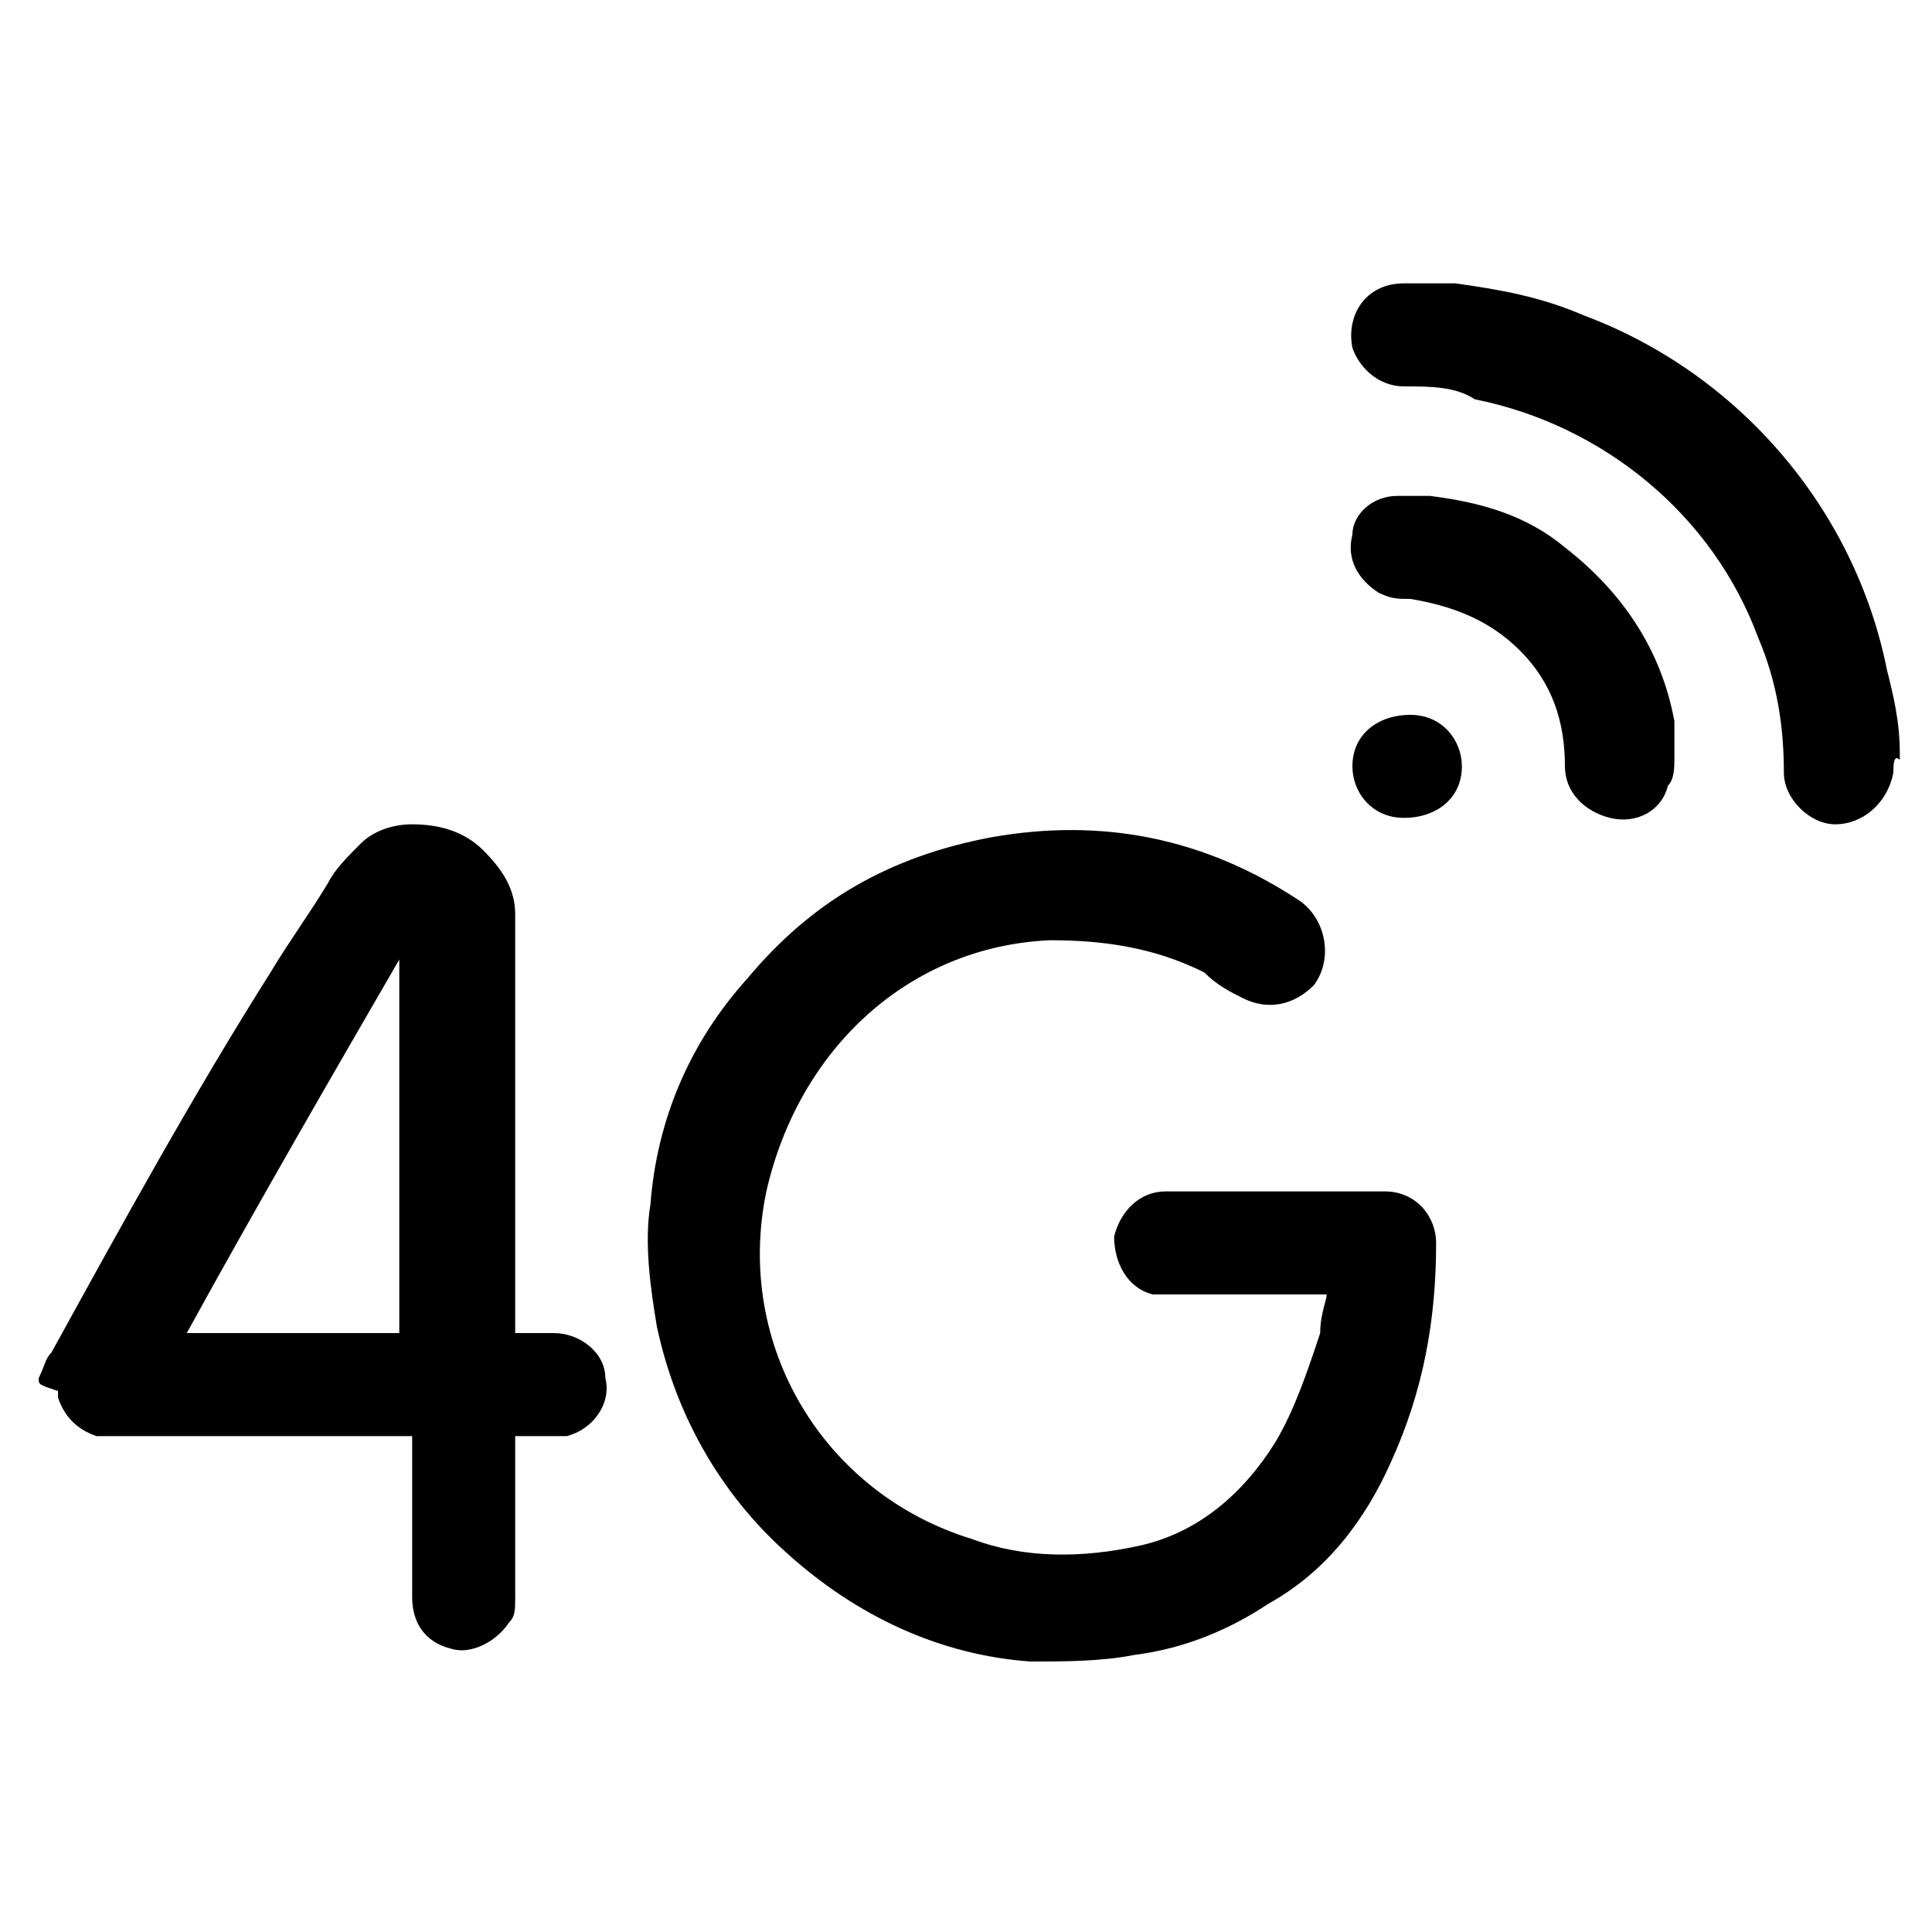
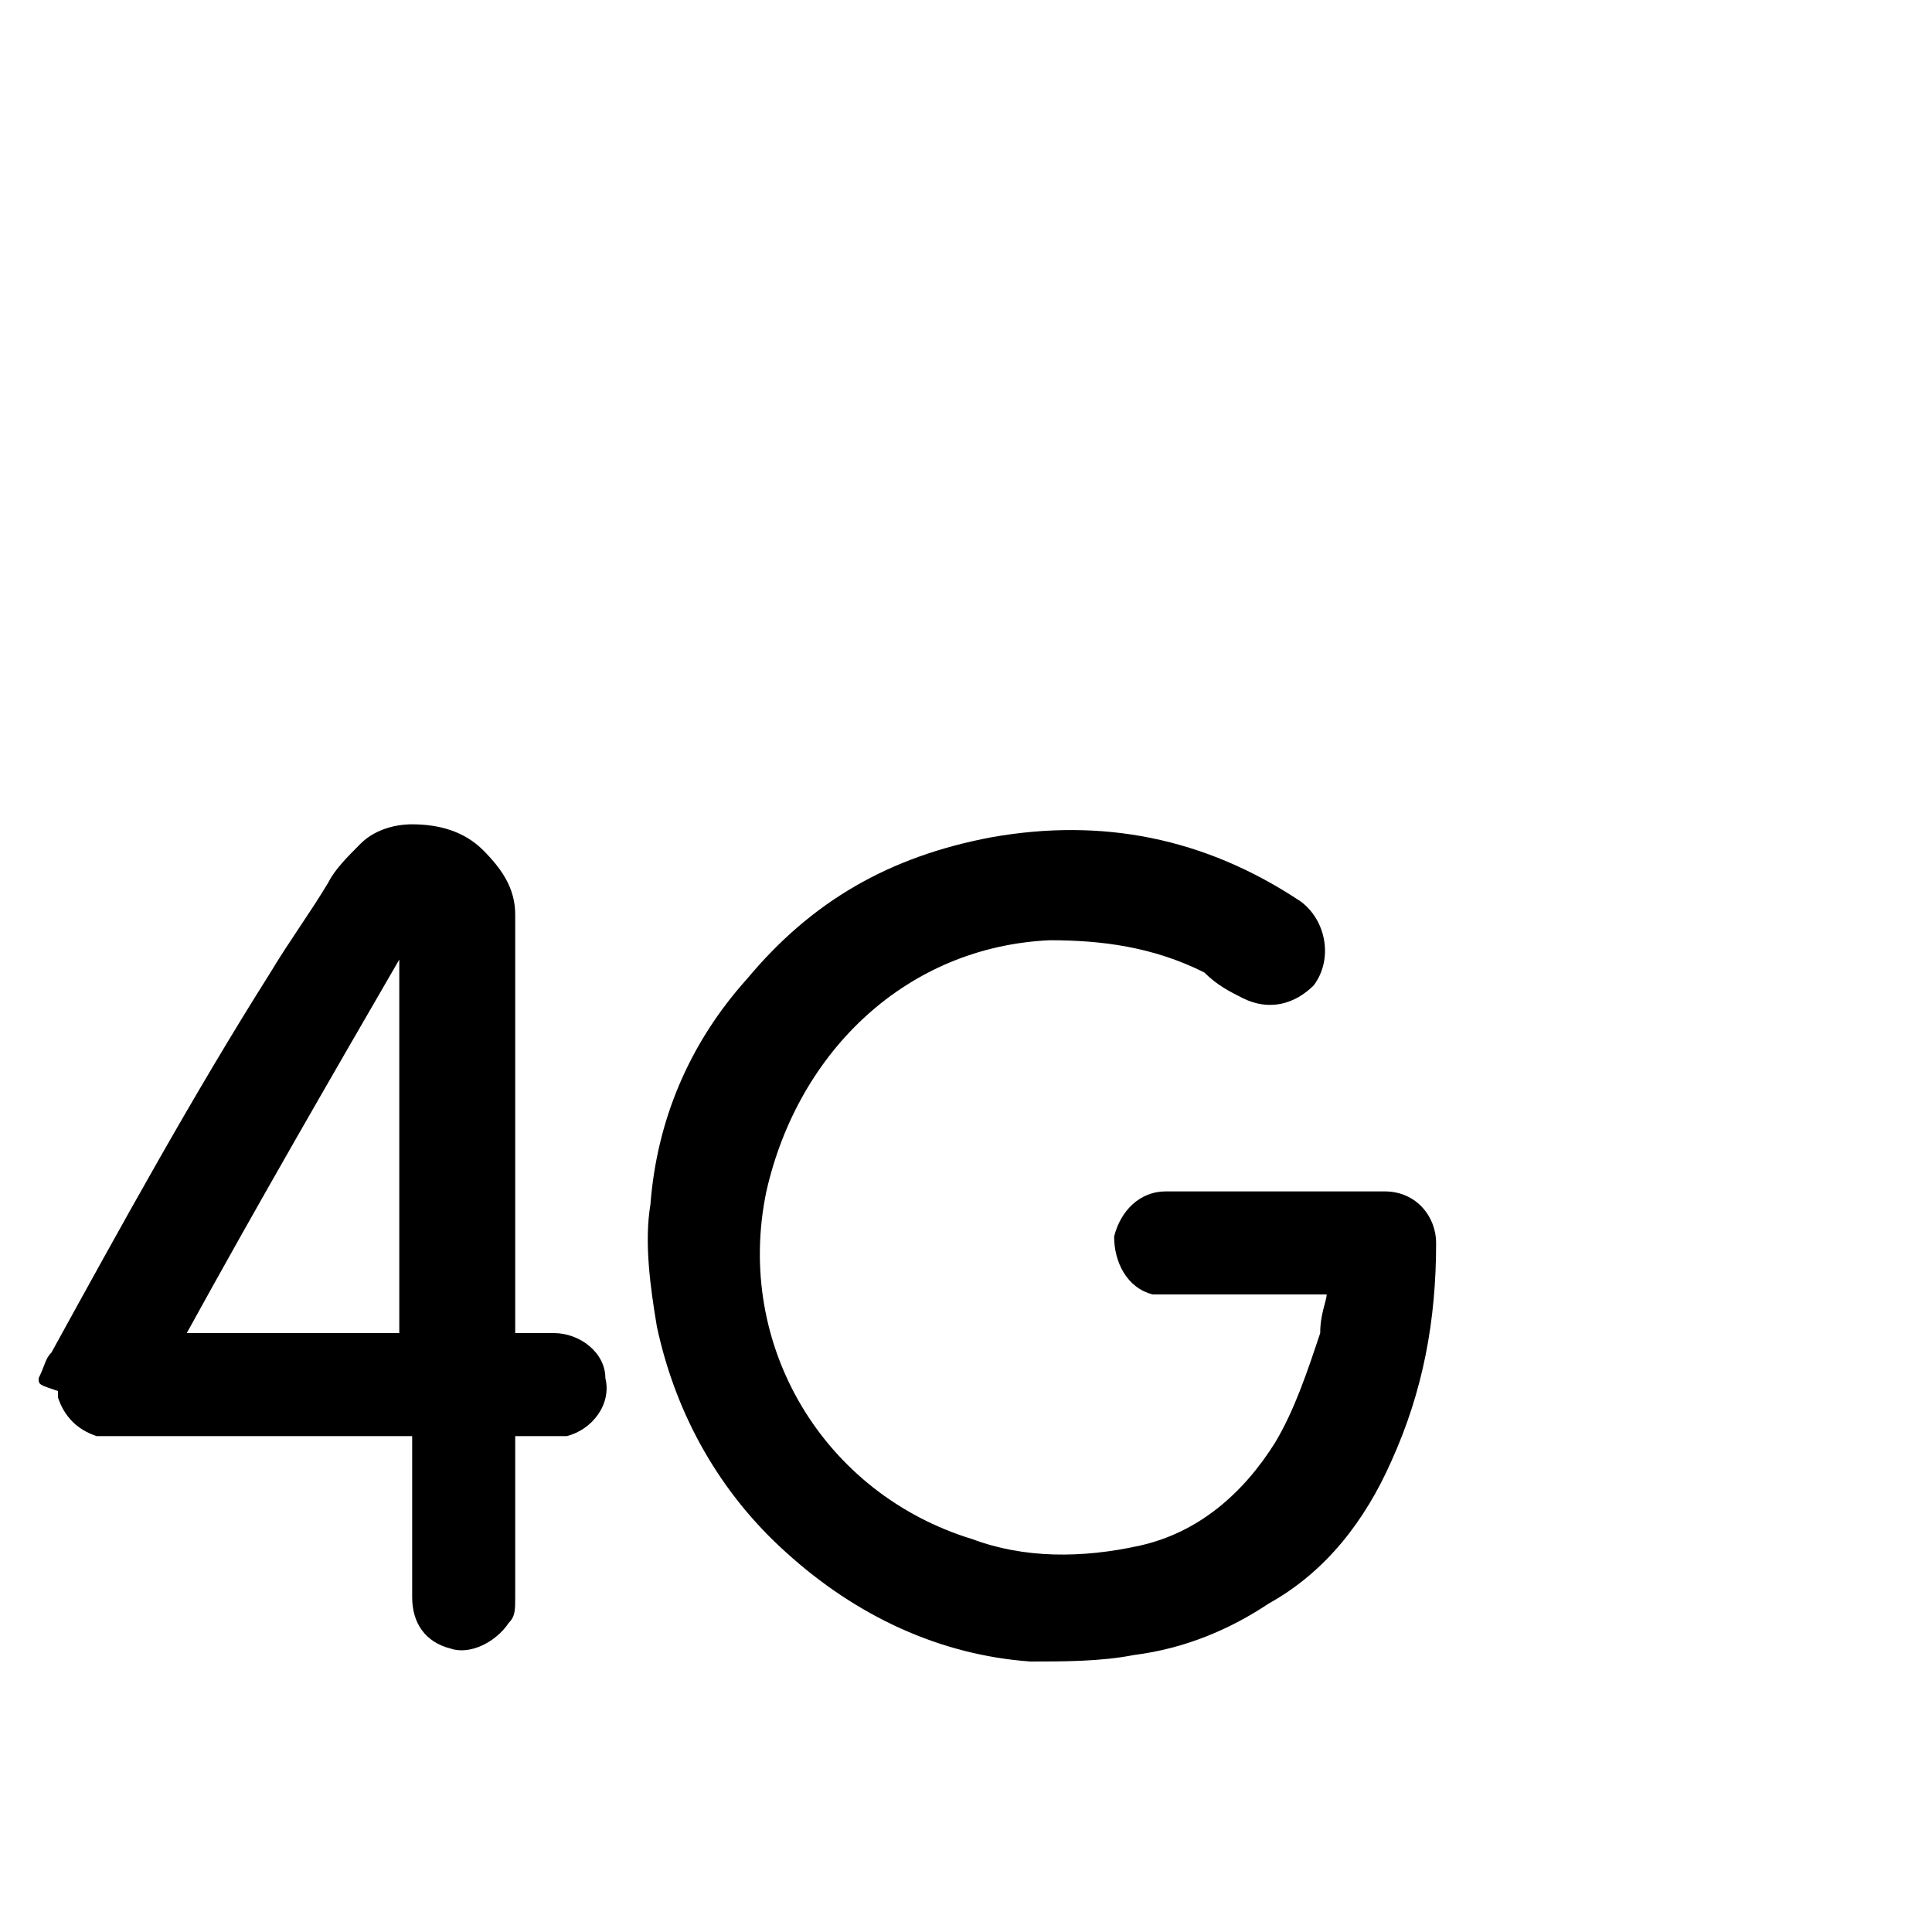
<svg xmlns="http://www.w3.org/2000/svg" version="1.1" id="svg642" x="0px" y="0px" viewBox="0 0 30 30" style="enable-background:new 0 0 30 30;" xml:space="preserve">
  <g>
    <g>
      <path d="M0.6,21.4C0.6,21.4,0.6,21.4,0.6,21.4c0.1-0.2,0.1-0.3,0.2-0.4c1.1-2,2.2-4,3.4-5.9c0.3-0.5,0.6-0.9,0.9-1.4    c0.1-0.2,0.3-0.4,0.5-0.6c0.2-0.2,0.5-0.3,0.8-0.3c0.4,0,0.8,0.1,1.1,0.4c0.3,0.3,0.5,0.6,0.5,1c0,0.2,0,0.5,0,0.7    c0,1.5,0,3,0,4.5c0,0.4,0,0.8,0,1.2c0,0,0,0.1,0,0.1c0,0,0.1,0,0.1,0c0.2,0,0.3,0,0.5,0c0.4,0,0.8,0.3,0.8,0.7    c0.1,0.4-0.2,0.8-0.6,0.9c-0.1,0-0.2,0-0.2,0c-0.2,0-0.3,0-0.5,0c0,0-0.1,0-0.1,0c0,0.1,0,0.2,0,0.3c0,0.7,0,1.4,0,2.2    c0,0.2,0,0.3-0.1,0.4c-0.2,0.3-0.6,0.5-0.9,0.4c-0.4-0.1-0.6-0.4-0.6-0.8c0-0.4,0-0.8,0-1.3c0-0.4,0-0.7,0-1.1c0,0,0-0.1,0-0.1    c-0.1,0-0.1,0-0.1,0c-1.5,0-3.1,0-4.6,0c-0.1,0-0.1,0-0.2,0c-0.3-0.1-0.5-0.3-0.6-0.6c0,0,0-0.1,0-0.1C0.6,21.5,0.6,21.5,0.6,21.4    z M2.9,20.7c0.3,0,3.3,0,3.3,0c0-1.9,0-3.9,0-5.8C5.1,16.8,4,18.7,2.9,20.7z" />
-       <path d="M29.4,12C29.4,12,29.4,12,29.4,12c-0.1,0.5-0.5,0.8-0.9,0.8c-0.4,0-0.8-0.4-0.8-0.8c0-0.7-0.1-1.4-0.4-2.1    c-0.7-1.9-2.4-3.3-4.4-3.7C22.6,6,22.2,6,21.8,6c-0.4,0-0.7-0.3-0.8-0.6c-0.1-0.5,0.2-1,0.8-1c0.3,0,0.5,0,0.8,0    c0.7,0.1,1.3,0.2,2,0.5c2.4,0.9,4.2,3,4.7,5.5c0.1,0.4,0.2,0.8,0.2,1.3c0,0,0,0.1,0,0.1C29.4,11.7,29.4,11.9,29.4,12z" />
      <path d="M20.6,20.1c-0.1,0-0.1,0-0.1,0c-0.8,0-1.5,0-2.3,0c-0.1,0-0.2,0-0.3,0c-0.4-0.1-0.6-0.5-0.6-0.9c0.1-0.4,0.4-0.7,0.8-0.7    c1.1,0,2.3,0,3.4,0c0.5,0,0.8,0.4,0.8,0.8c0,1.2-0.2,2.3-0.7,3.4c-0.4,0.9-1,1.7-1.9,2.2c-0.6,0.4-1.3,0.7-2.1,0.8    c-0.5,0.1-1.1,0.1-1.6,0.1c-1.4-0.1-2.7-0.7-3.8-1.7c-1-0.9-1.7-2.1-2-3.5c-0.1-0.6-0.2-1.3-0.1-1.9c0.1-1.3,0.6-2.5,1.5-3.5    c1-1.2,2.2-1.9,3.8-2.2c1.7-0.3,3.3,0,4.8,1c0.4,0.3,0.5,0.9,0.2,1.3c-0.3,0.3-0.7,0.4-1.1,0.2c-0.2-0.1-0.4-0.2-0.6-0.4    c-0.8-0.4-1.6-0.5-2.4-0.5c-2.2,0.1-3.9,1.7-4.4,3.9c-0.5,2.4,0.9,4.7,3.2,5.4c0.8,0.3,1.7,0.3,2.6,0.1c0.9-0.2,1.6-0.8,2.1-1.6    c0.3-0.5,0.5-1.1,0.7-1.7C20.5,20.4,20.6,20.2,20.6,20.1z" />
-       <path d="M26,11.8c0,0.1,0,0.3-0.1,0.4c-0.1,0.4-0.5,0.6-0.9,0.5c-0.4-0.1-0.7-0.4-0.7-0.8c0-0.7-0.2-1.3-0.7-1.8    c-0.5-0.5-1.1-0.7-1.7-0.8c-0.2,0-0.3,0-0.5-0.1c-0.3-0.2-0.5-0.5-0.4-0.9C21,8,21.3,7.7,21.7,7.7c0.2,0,0.4,0,0.5,0    C23,7.8,23.7,8,24.3,8.5c0.9,0.7,1.5,1.6,1.7,2.7c0,0.1,0,0.1,0,0.2C26,11.5,26,11.7,26,11.8z" />
-       <path d="M21.8,12.7c-0.5,0-0.8-0.4-0.8-0.8c0-0.5,0.4-0.8,0.9-0.8c0.5,0,0.8,0.4,0.8,0.8C22.7,12.4,22.3,12.7,21.8,12.7z" />
    </g>
  </g>
</svg>